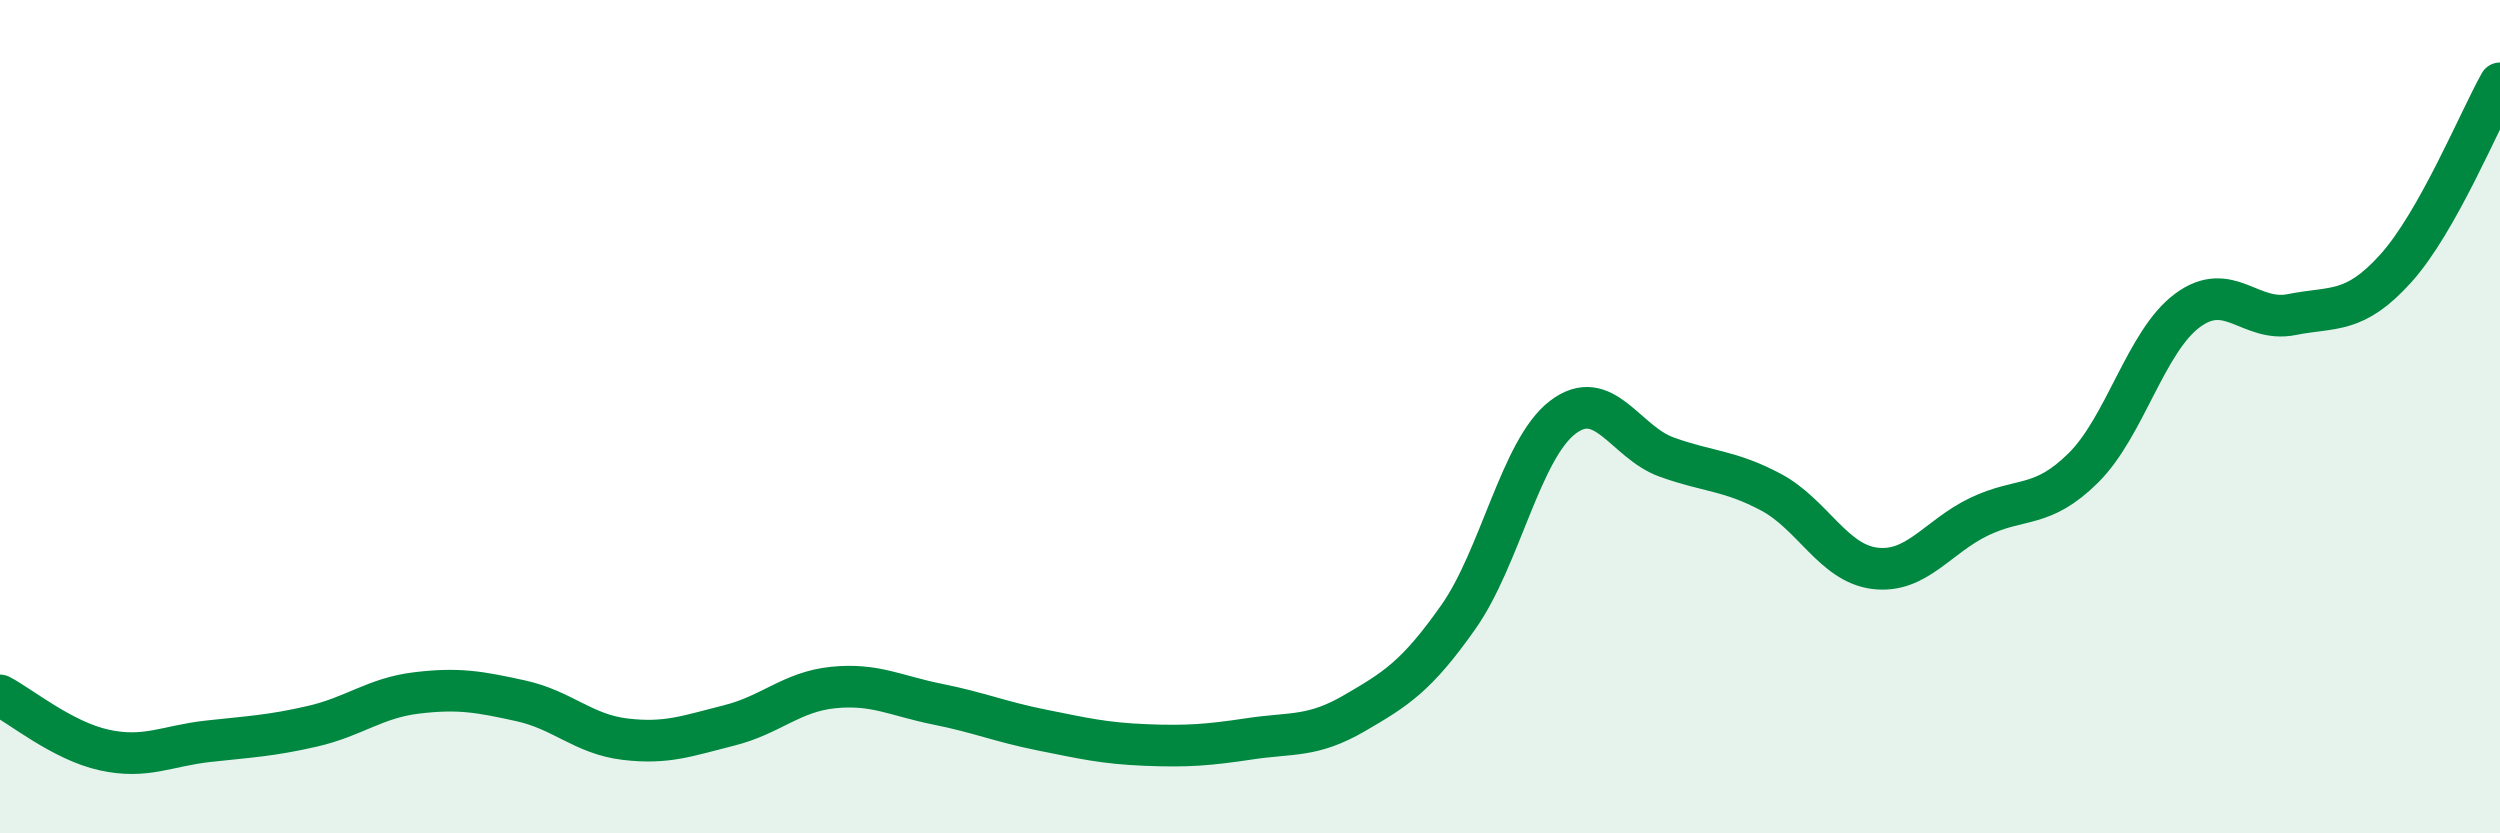
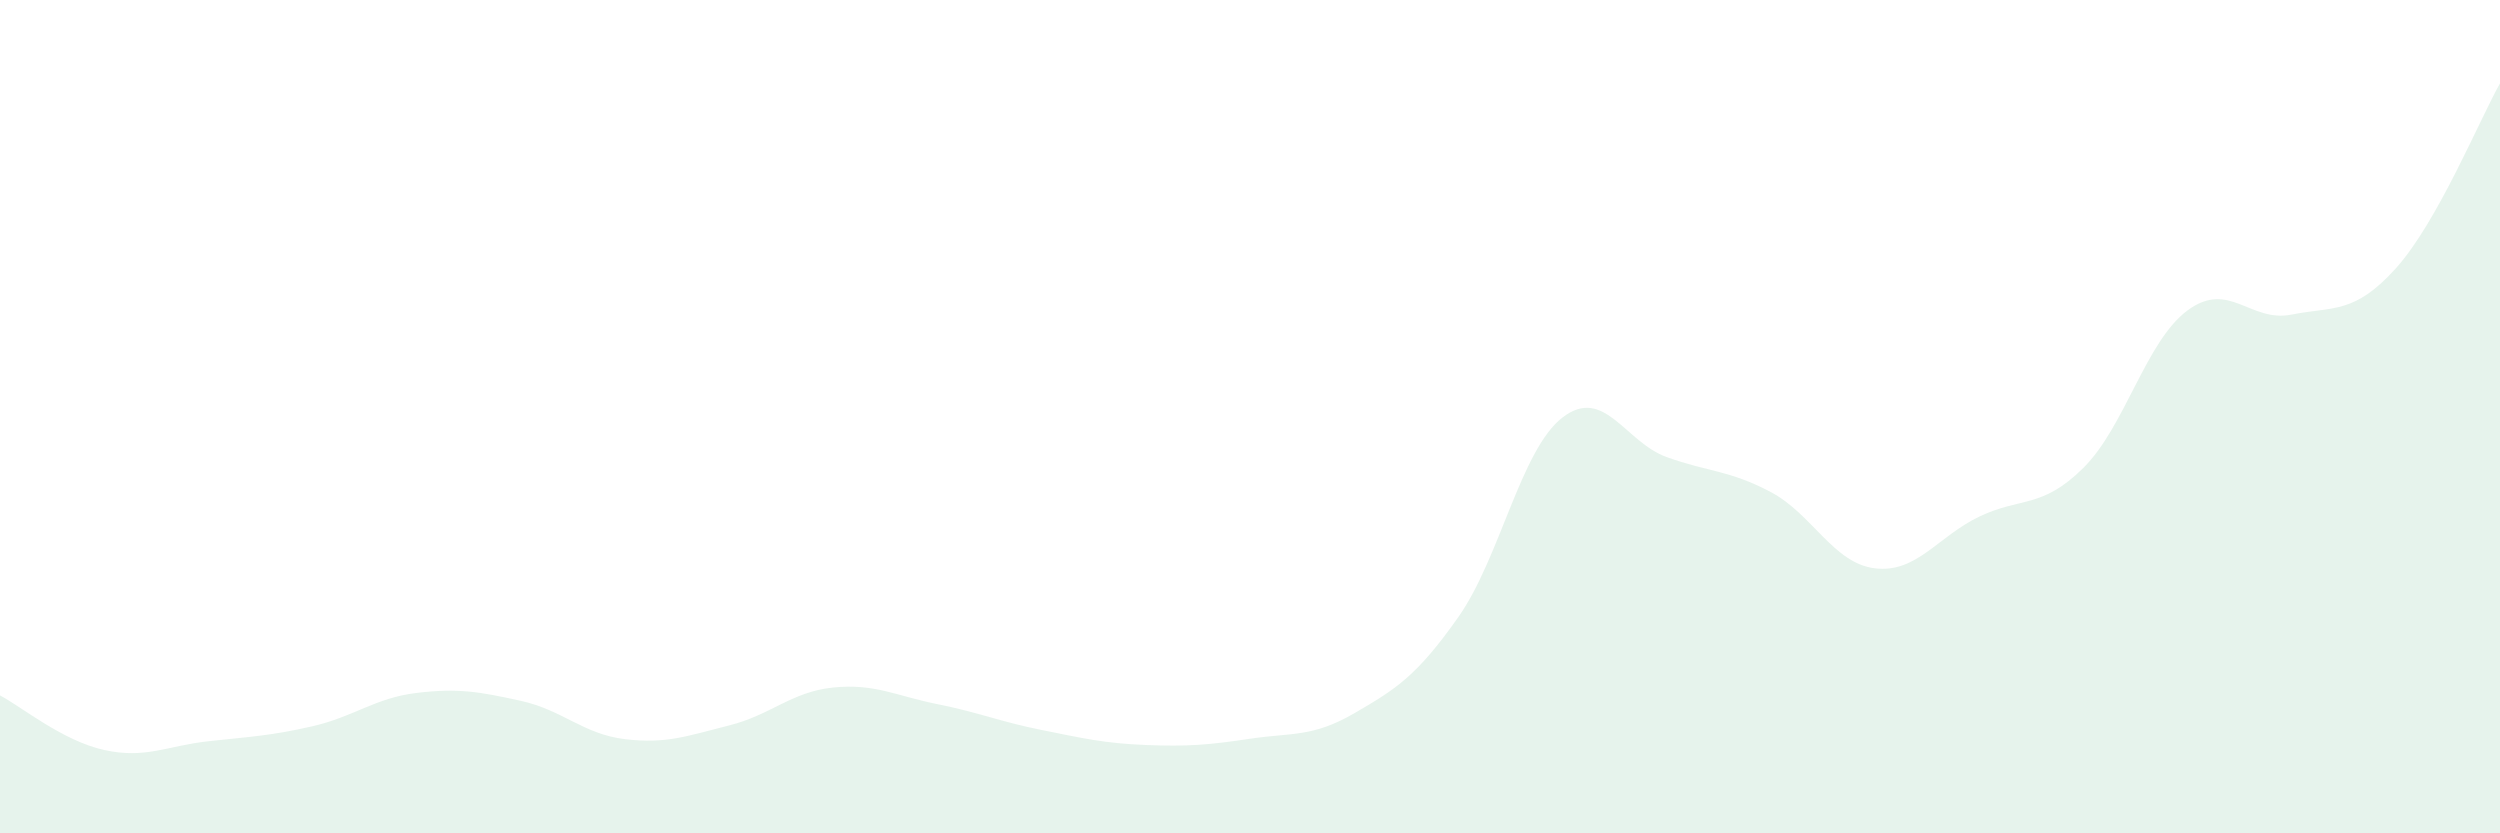
<svg xmlns="http://www.w3.org/2000/svg" width="60" height="20" viewBox="0 0 60 20">
  <path d="M 0,16.69 C 0.5,16.95 1.5,17.78 2.5,18 C 3.5,18.22 4,17.9 5,17.79 C 6,17.68 6.5,17.66 7.5,17.43 C 8.5,17.2 9,16.75 10,16.63 C 11,16.51 11.5,16.6 12.5,16.82 C 13.5,17.04 14,17.62 15,17.74 C 16,17.86 16.5,17.66 17.5,17.41 C 18.5,17.16 19,16.6 20,16.5 C 21,16.4 21.5,16.7 22.5,16.9 C 23.5,17.1 24,17.32 25,17.52 C 26,17.72 26.5,17.84 27.5,17.88 C 28.5,17.92 29,17.88 30,17.73 C 31,17.58 31.5,17.7 32.5,17.12 C 33.5,16.54 34,16.23 35,14.81 C 36,13.39 36.5,10.79 37.5,10.02 C 38.5,9.25 39,10.61 40,10.97 C 41,11.33 41.5,11.28 42.5,11.81 C 43.5,12.34 44,13.52 45,13.64 C 46,13.76 46.5,12.88 47.5,12.4 C 48.5,11.92 49,12.22 50,11.23 C 51,10.24 51.5,8.19 52.5,7.45 C 53.5,6.71 54,7.75 55,7.55 C 56,7.35 56.5,7.55 57.5,6.44 C 58.5,5.33 59.5,2.89 60,2L60 20L0 20Z" fill="#008740" opacity="0.1" stroke-linecap="round" stroke-linejoin="round" />
-   <path d="M 0,16.69 C 0.5,16.95 1.5,17.78 2.5,18 C 3.5,18.22 4,17.9 5,17.79 C 6,17.68 6.5,17.66 7.5,17.43 C 8.5,17.2 9,16.75 10,16.63 C 11,16.51 11.5,16.6 12.5,16.82 C 13.5,17.04 14,17.62 15,17.74 C 16,17.86 16.5,17.66 17.5,17.41 C 18.5,17.16 19,16.6 20,16.5 C 21,16.4 21.5,16.7 22.5,16.9 C 23.5,17.1 24,17.32 25,17.52 C 26,17.72 26.5,17.84 27.5,17.88 C 28.5,17.92 29,17.88 30,17.73 C 31,17.58 31.5,17.7 32.5,17.12 C 33.5,16.54 34,16.23 35,14.81 C 36,13.39 36.5,10.79 37.5,10.02 C 38.5,9.25 39,10.61 40,10.97 C 41,11.33 41.5,11.28 42.5,11.81 C 43.5,12.34 44,13.52 45,13.64 C 46,13.76 46.5,12.88 47.5,12.4 C 48.5,11.92 49,12.22 50,11.23 C 51,10.24 51.5,8.19 52.5,7.45 C 53.5,6.71 54,7.75 55,7.55 C 56,7.35 56.5,7.55 57.5,6.44 C 58.5,5.33 59.5,2.89 60,2" stroke="#008740" stroke-width="1" fill="none" stroke-linecap="round" stroke-linejoin="round" />
</svg>